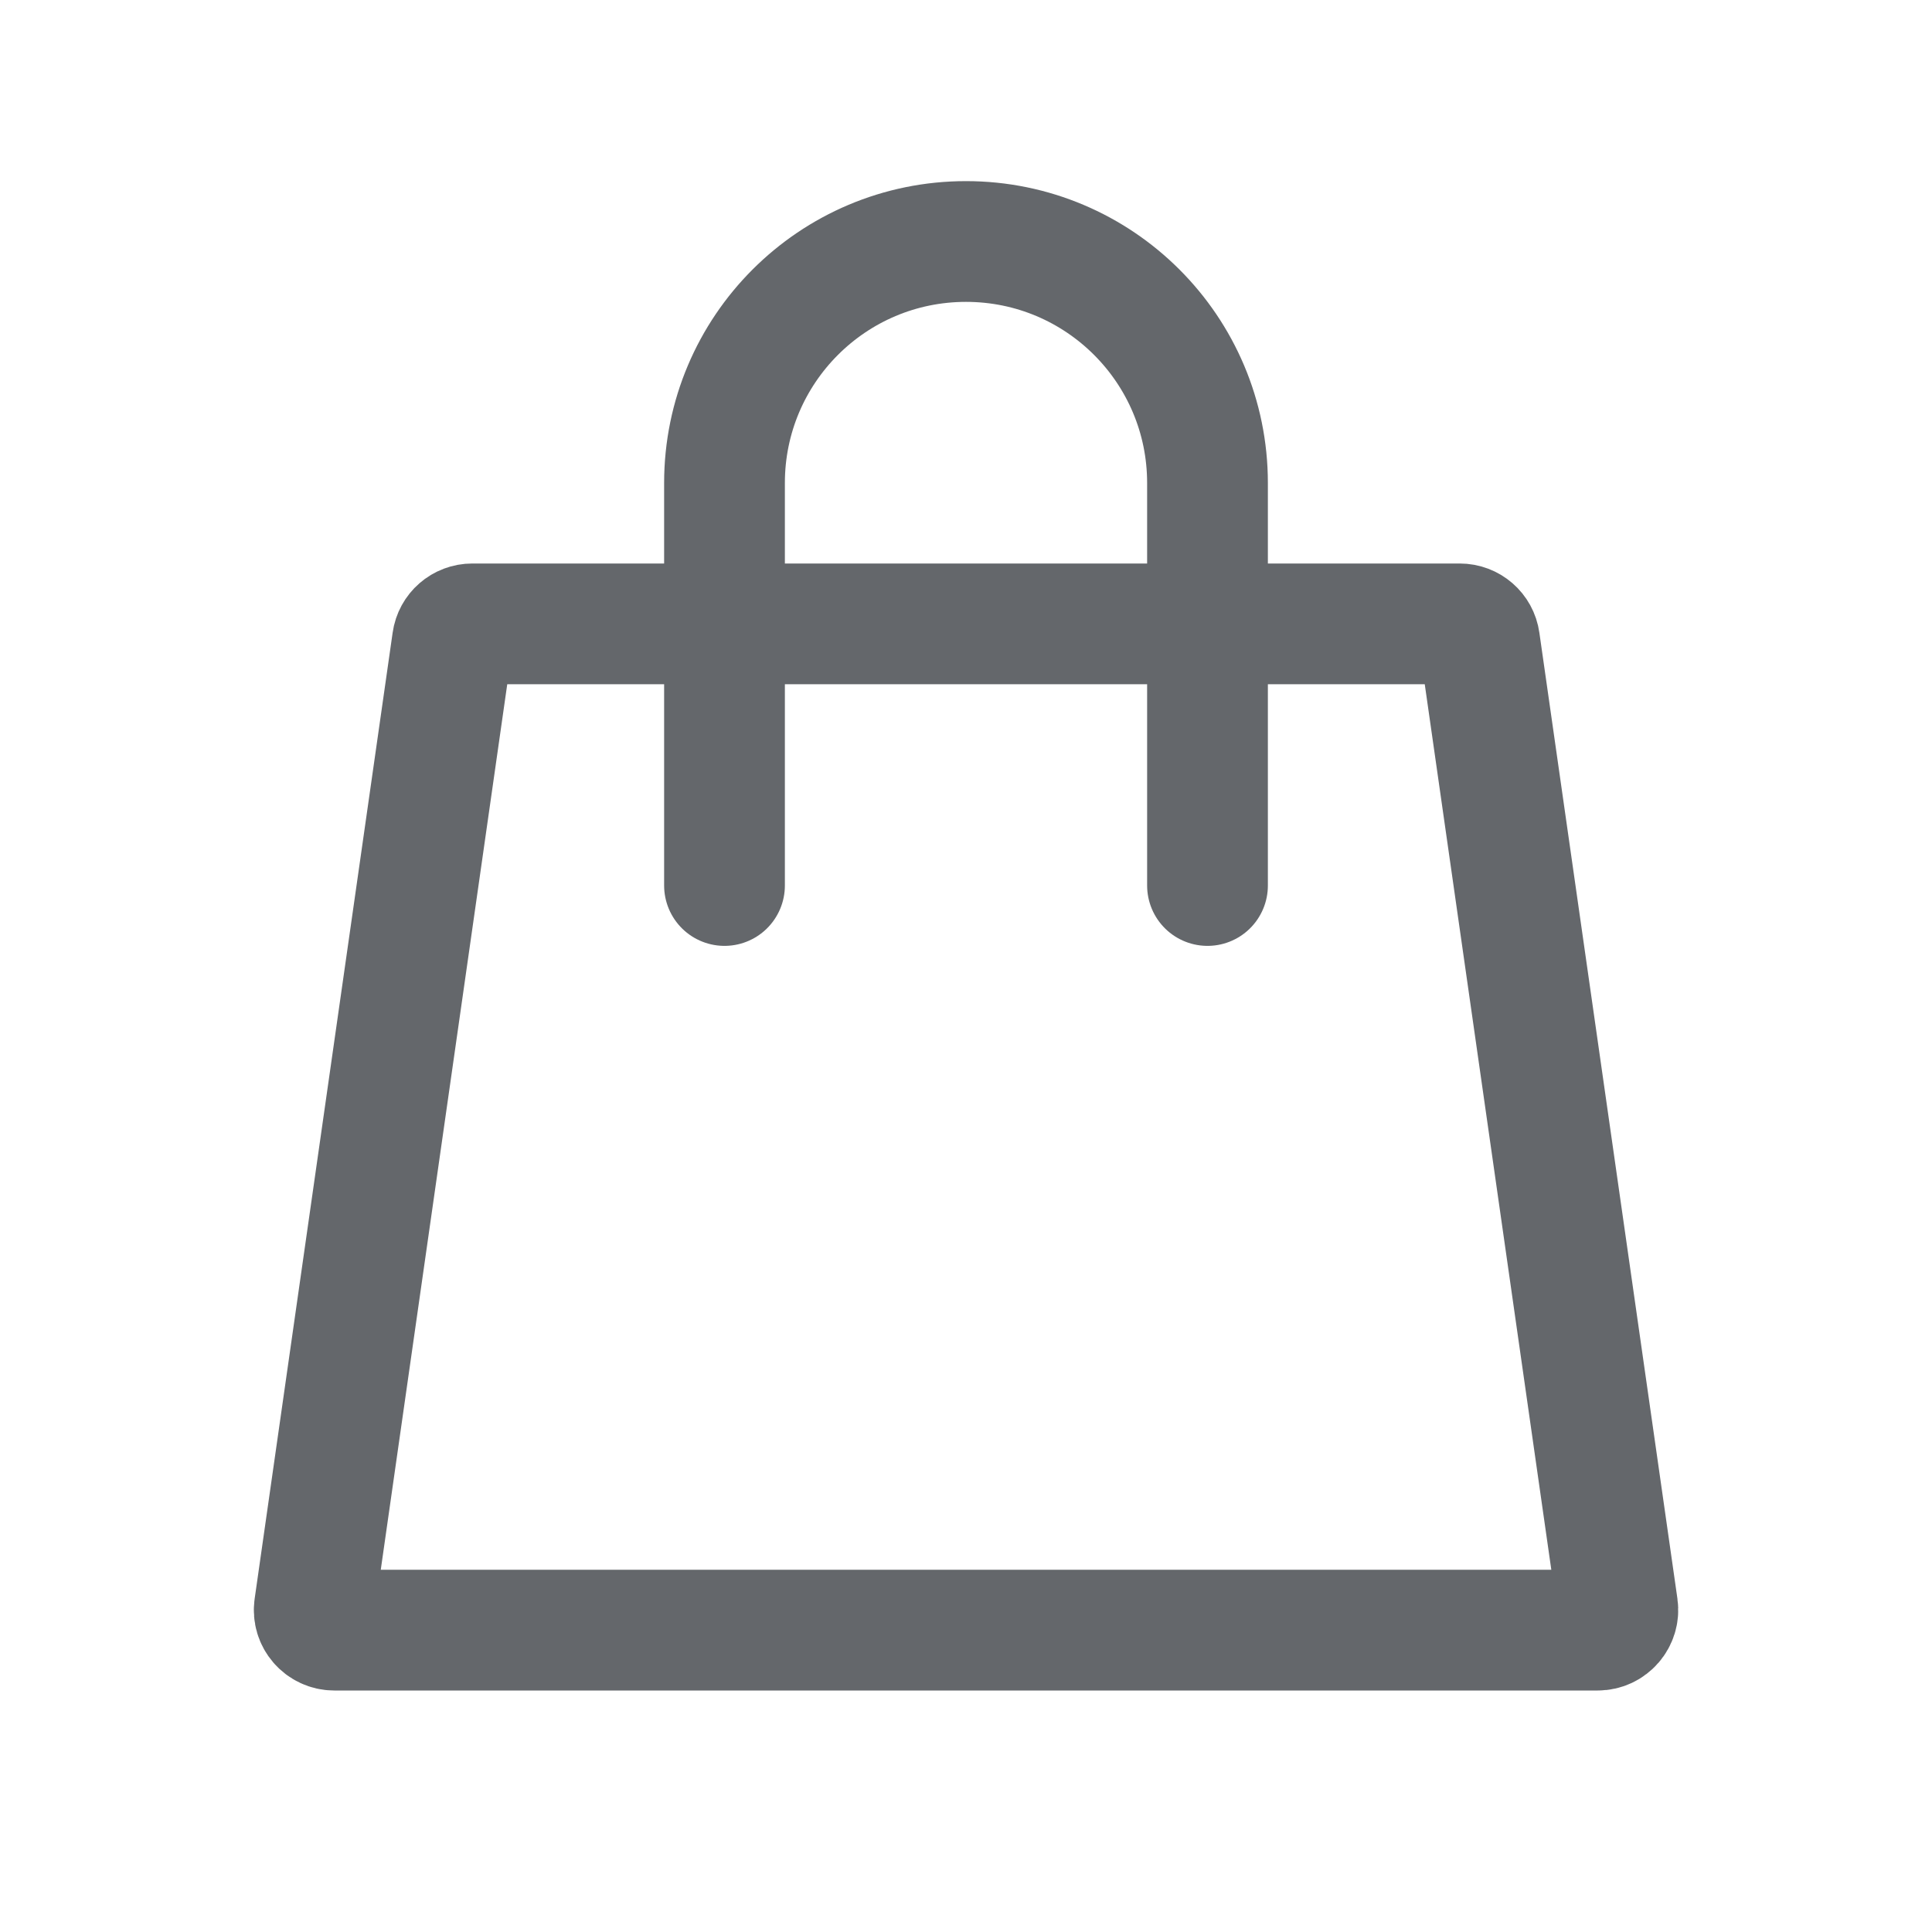
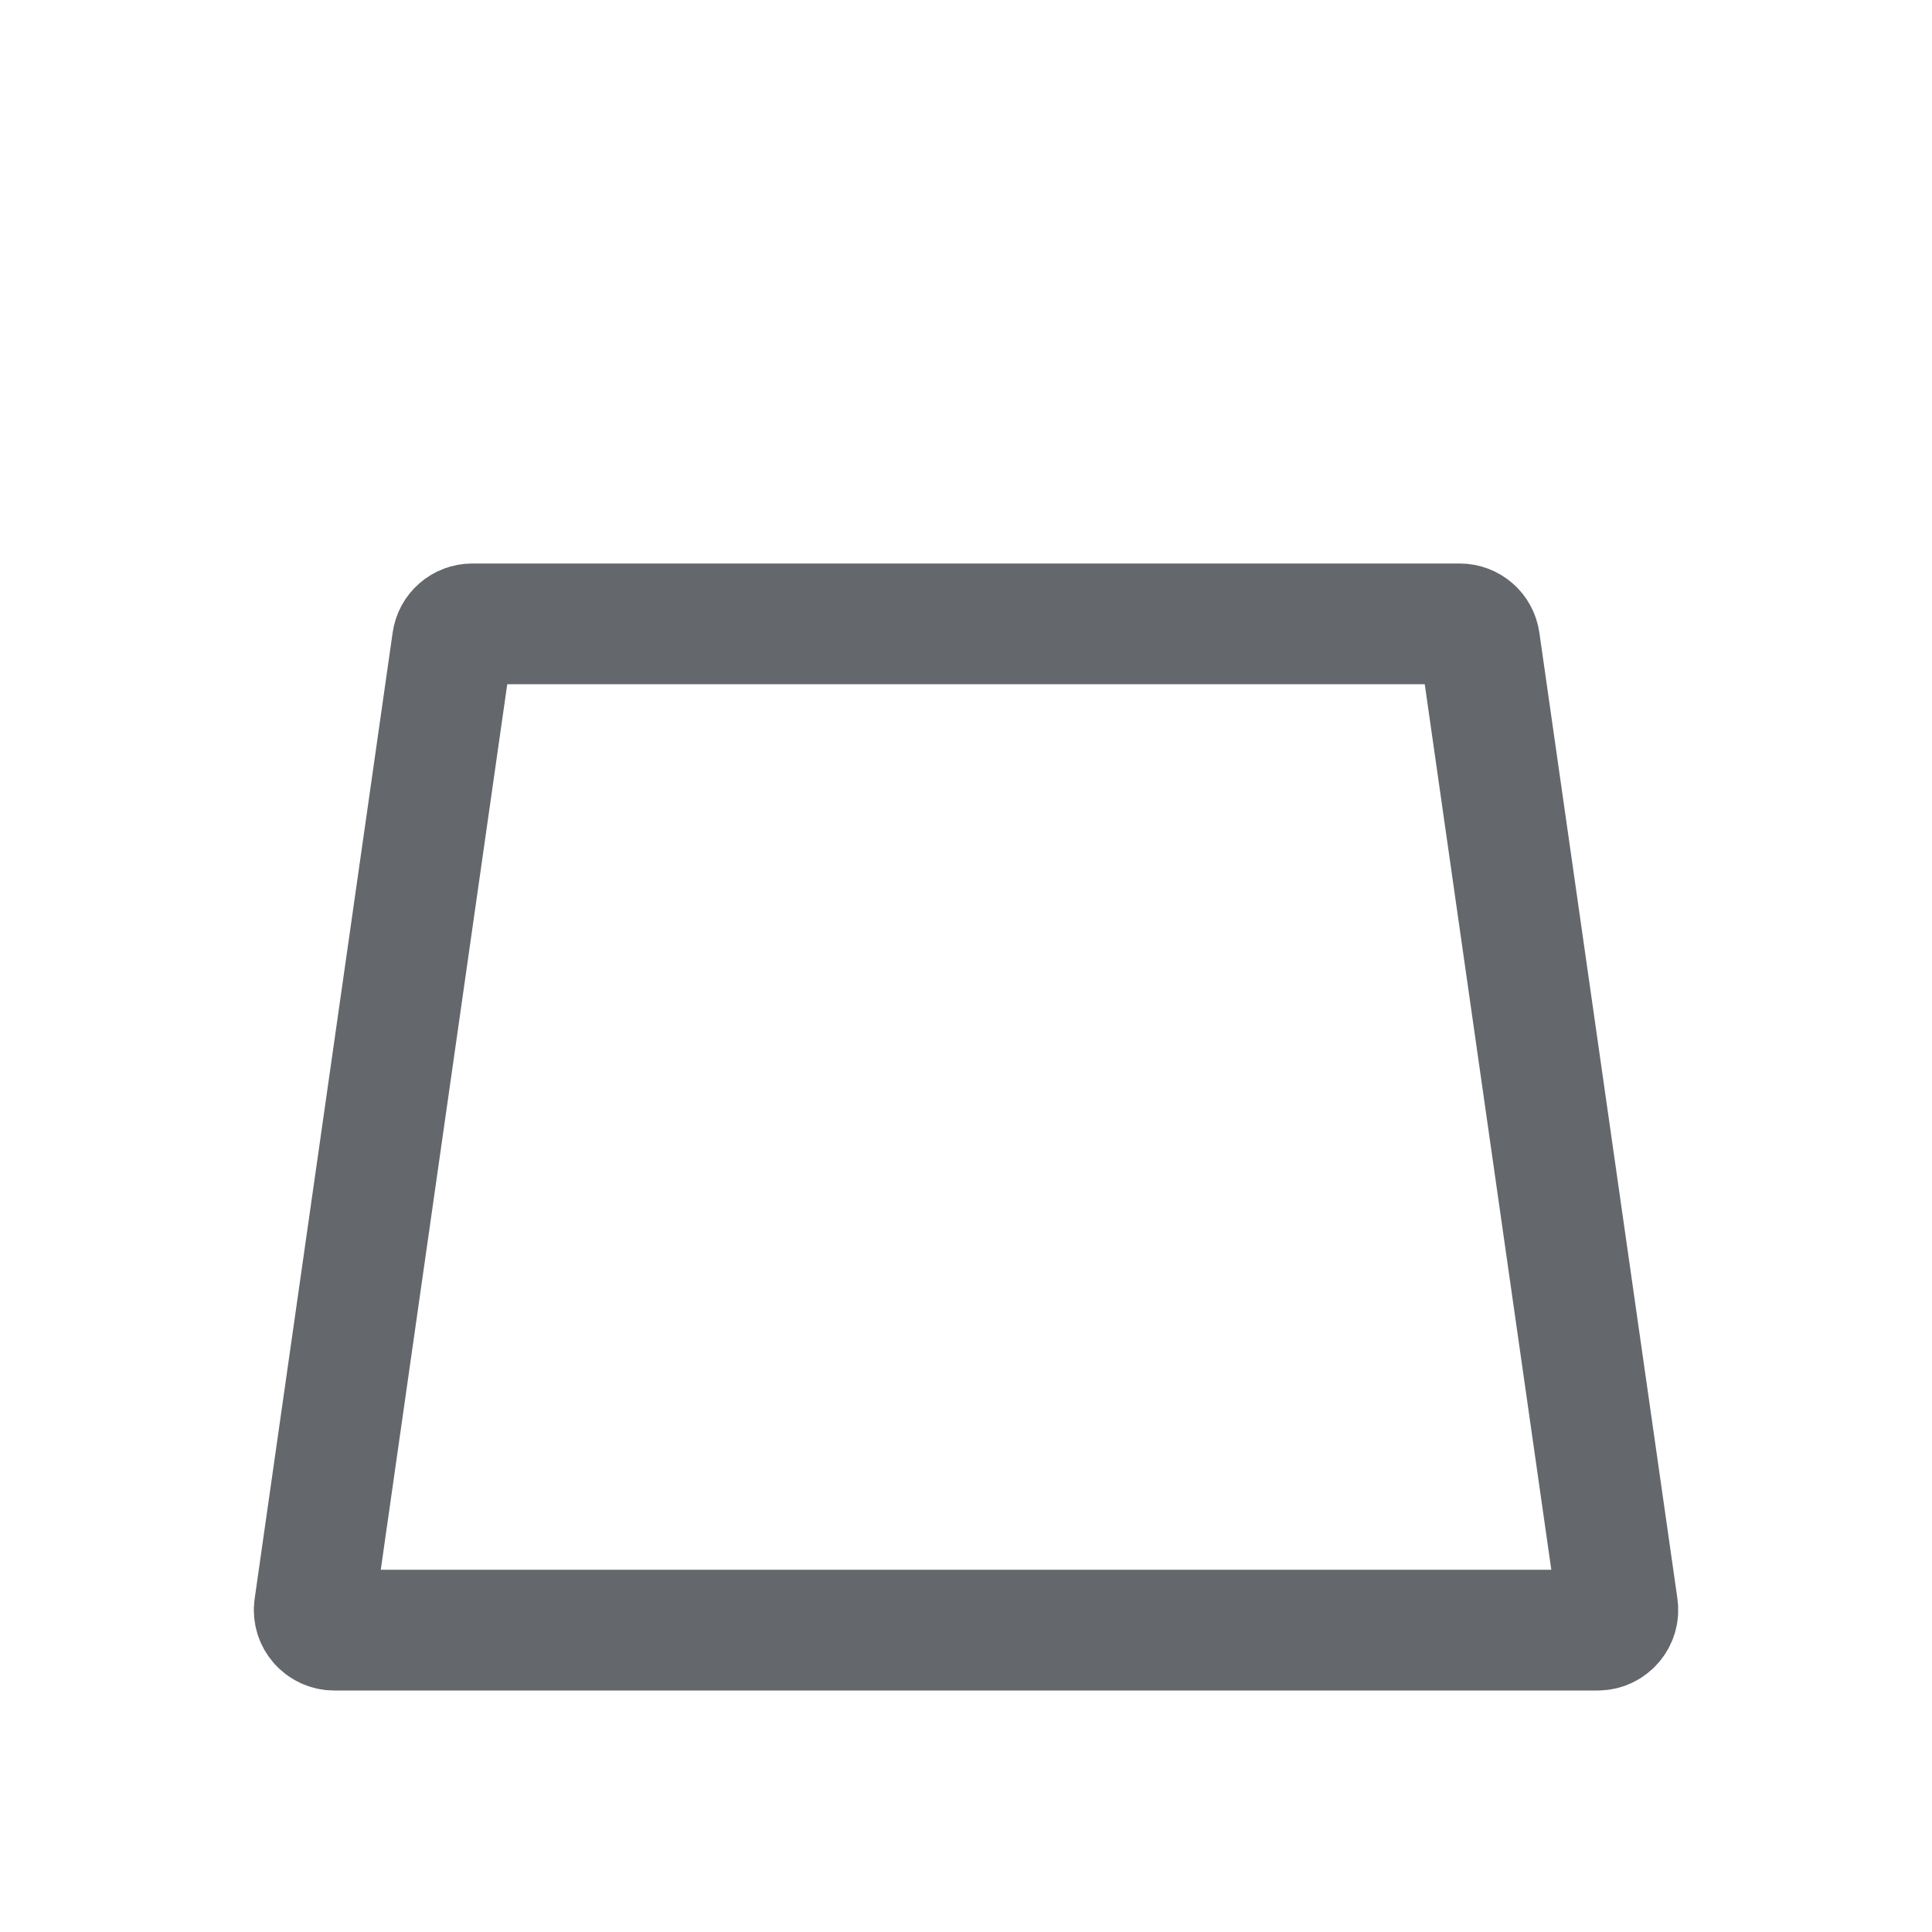
<svg xmlns="http://www.w3.org/2000/svg" width="24" height="24" viewBox="0 0 24 24" fill="none">
  <path d="M18.133 7.75H5.867C5.743 7.75 5.637 7.841 5.62 7.965L3.906 19.965C3.884 20.115 4.001 20.25 4.153 20.25H19.847C19.999 20.25 20.116 20.115 20.095 19.965L18.38 7.965C18.363 7.841 18.257 7.75 18.133 7.75Z" stroke="#64676B" stroke-width="1.5" />
-   <path d="M15 11V6C15 4.343 13.657 3 12 3V3C10.343 3 9 4.343 9 6L9 11" stroke="#64676B" stroke-width="1.5" stroke-linecap="round" />
</svg>